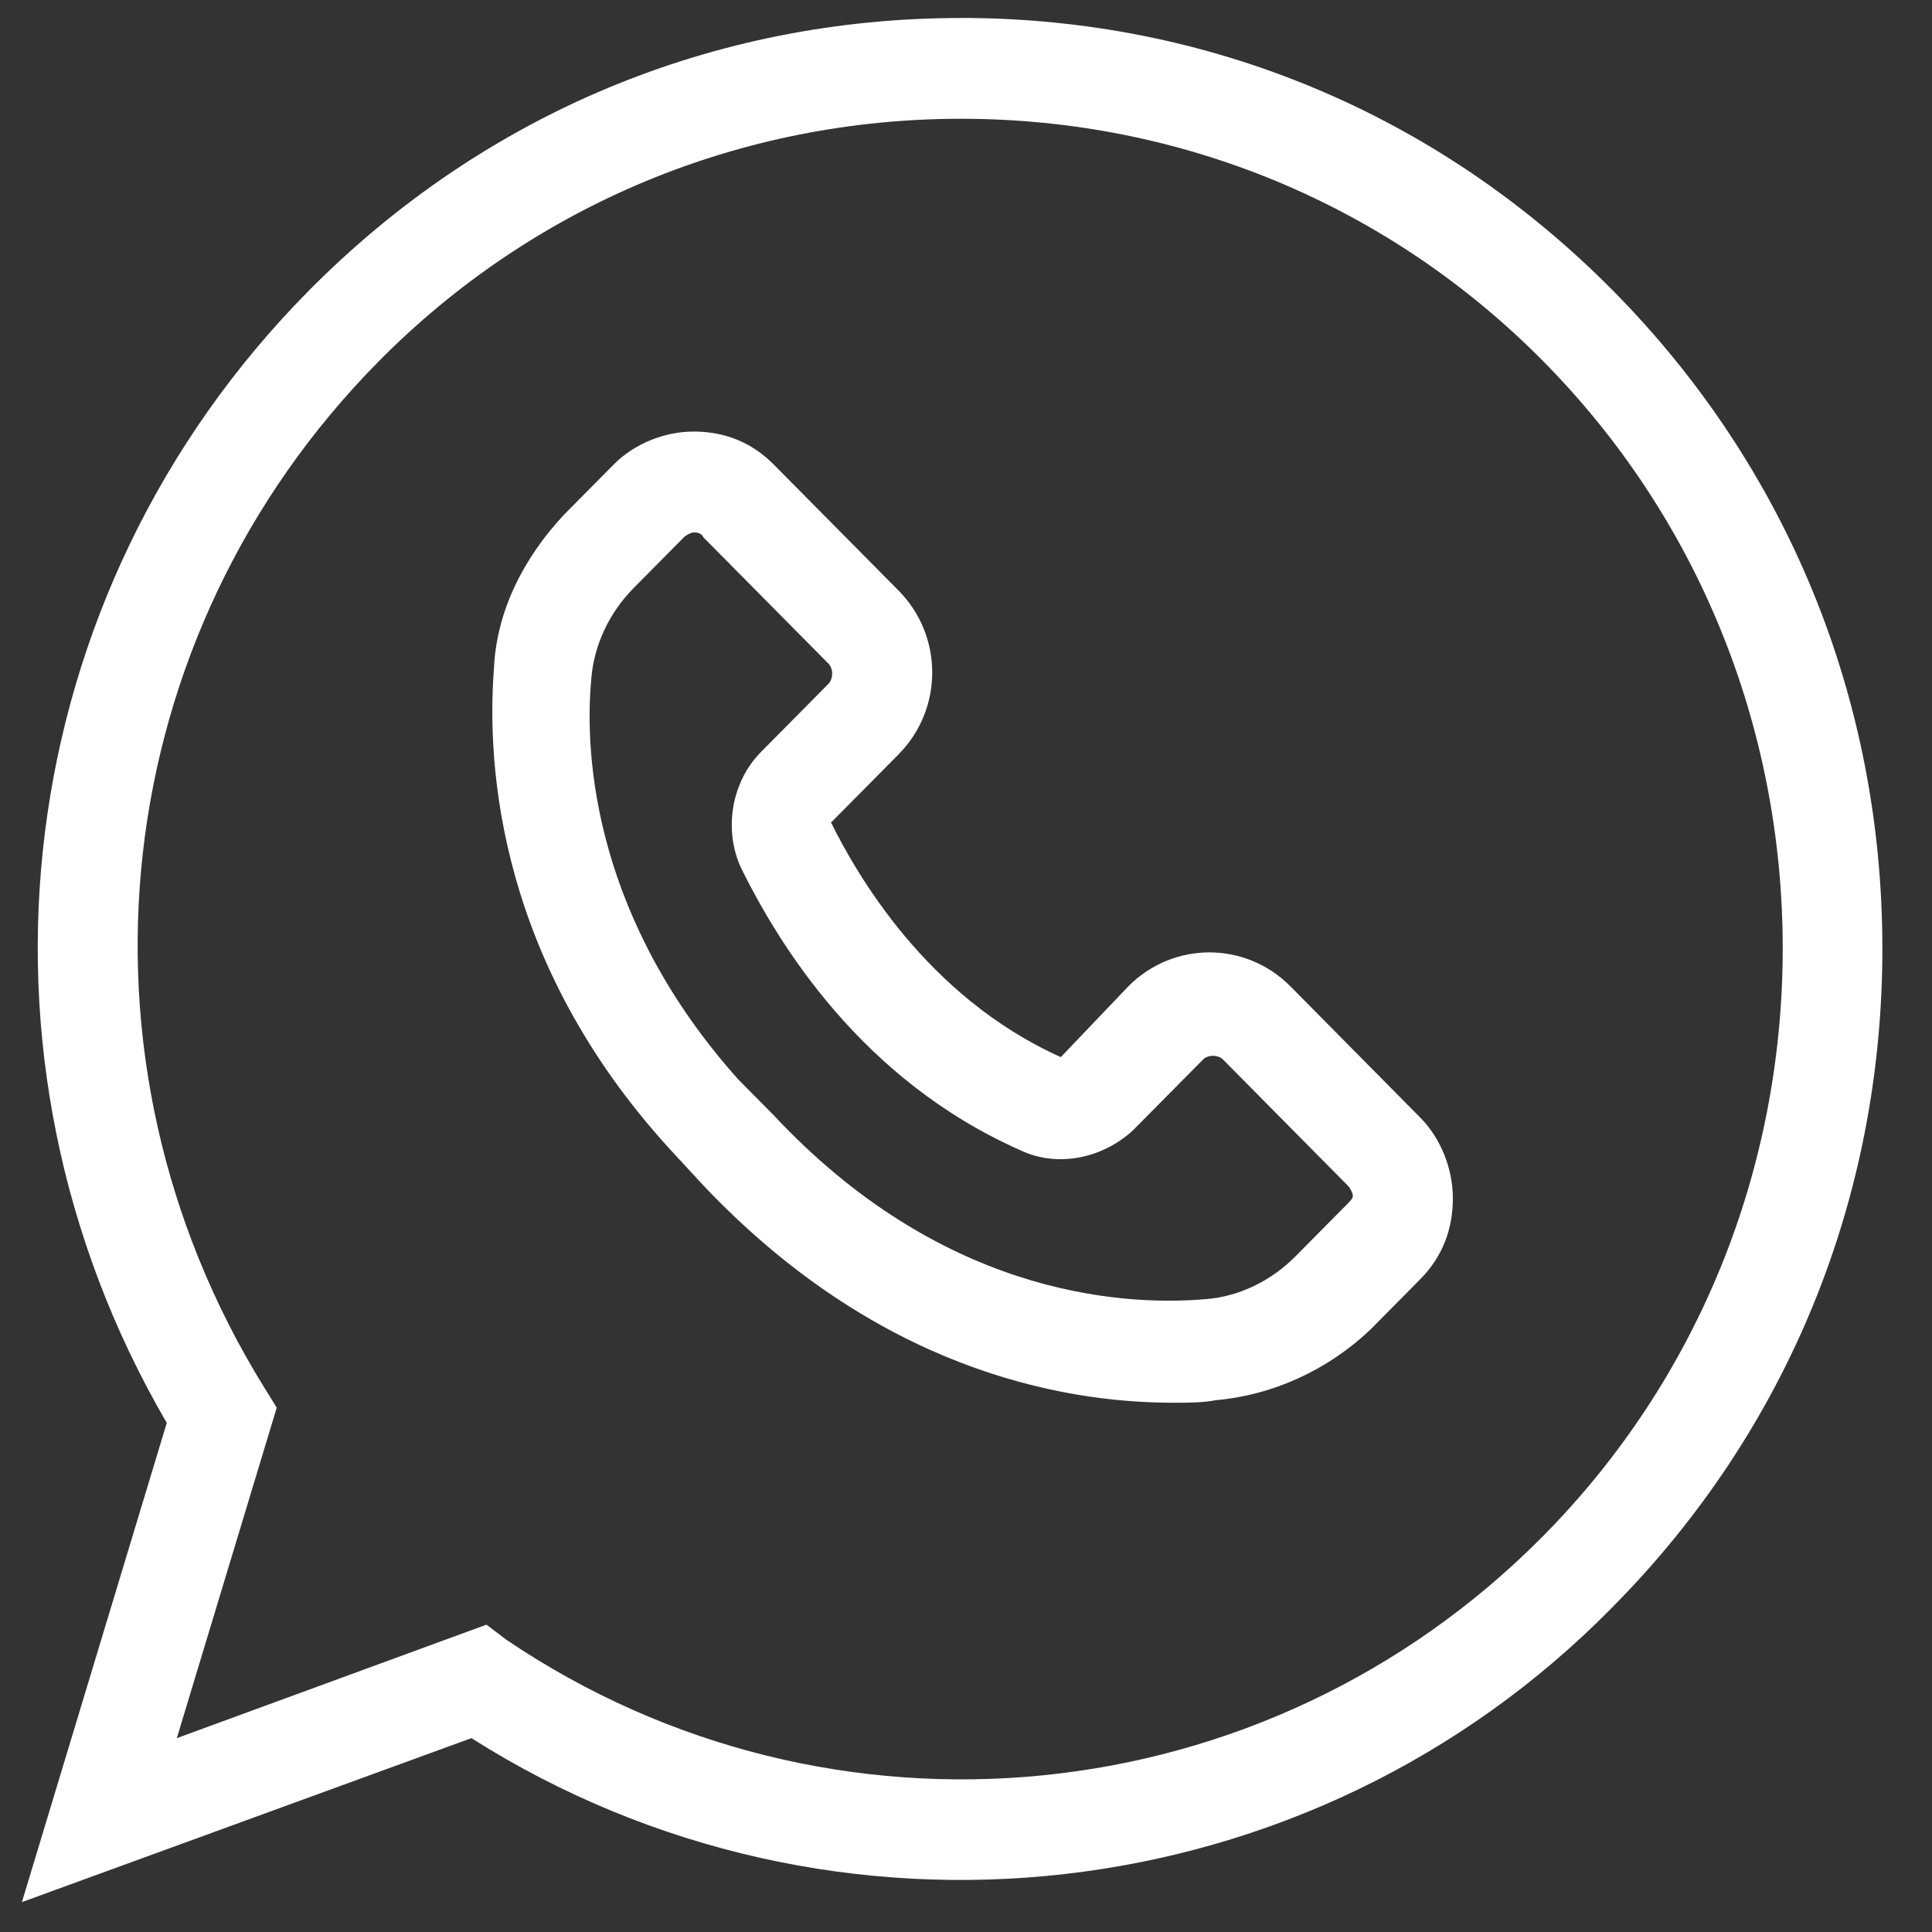
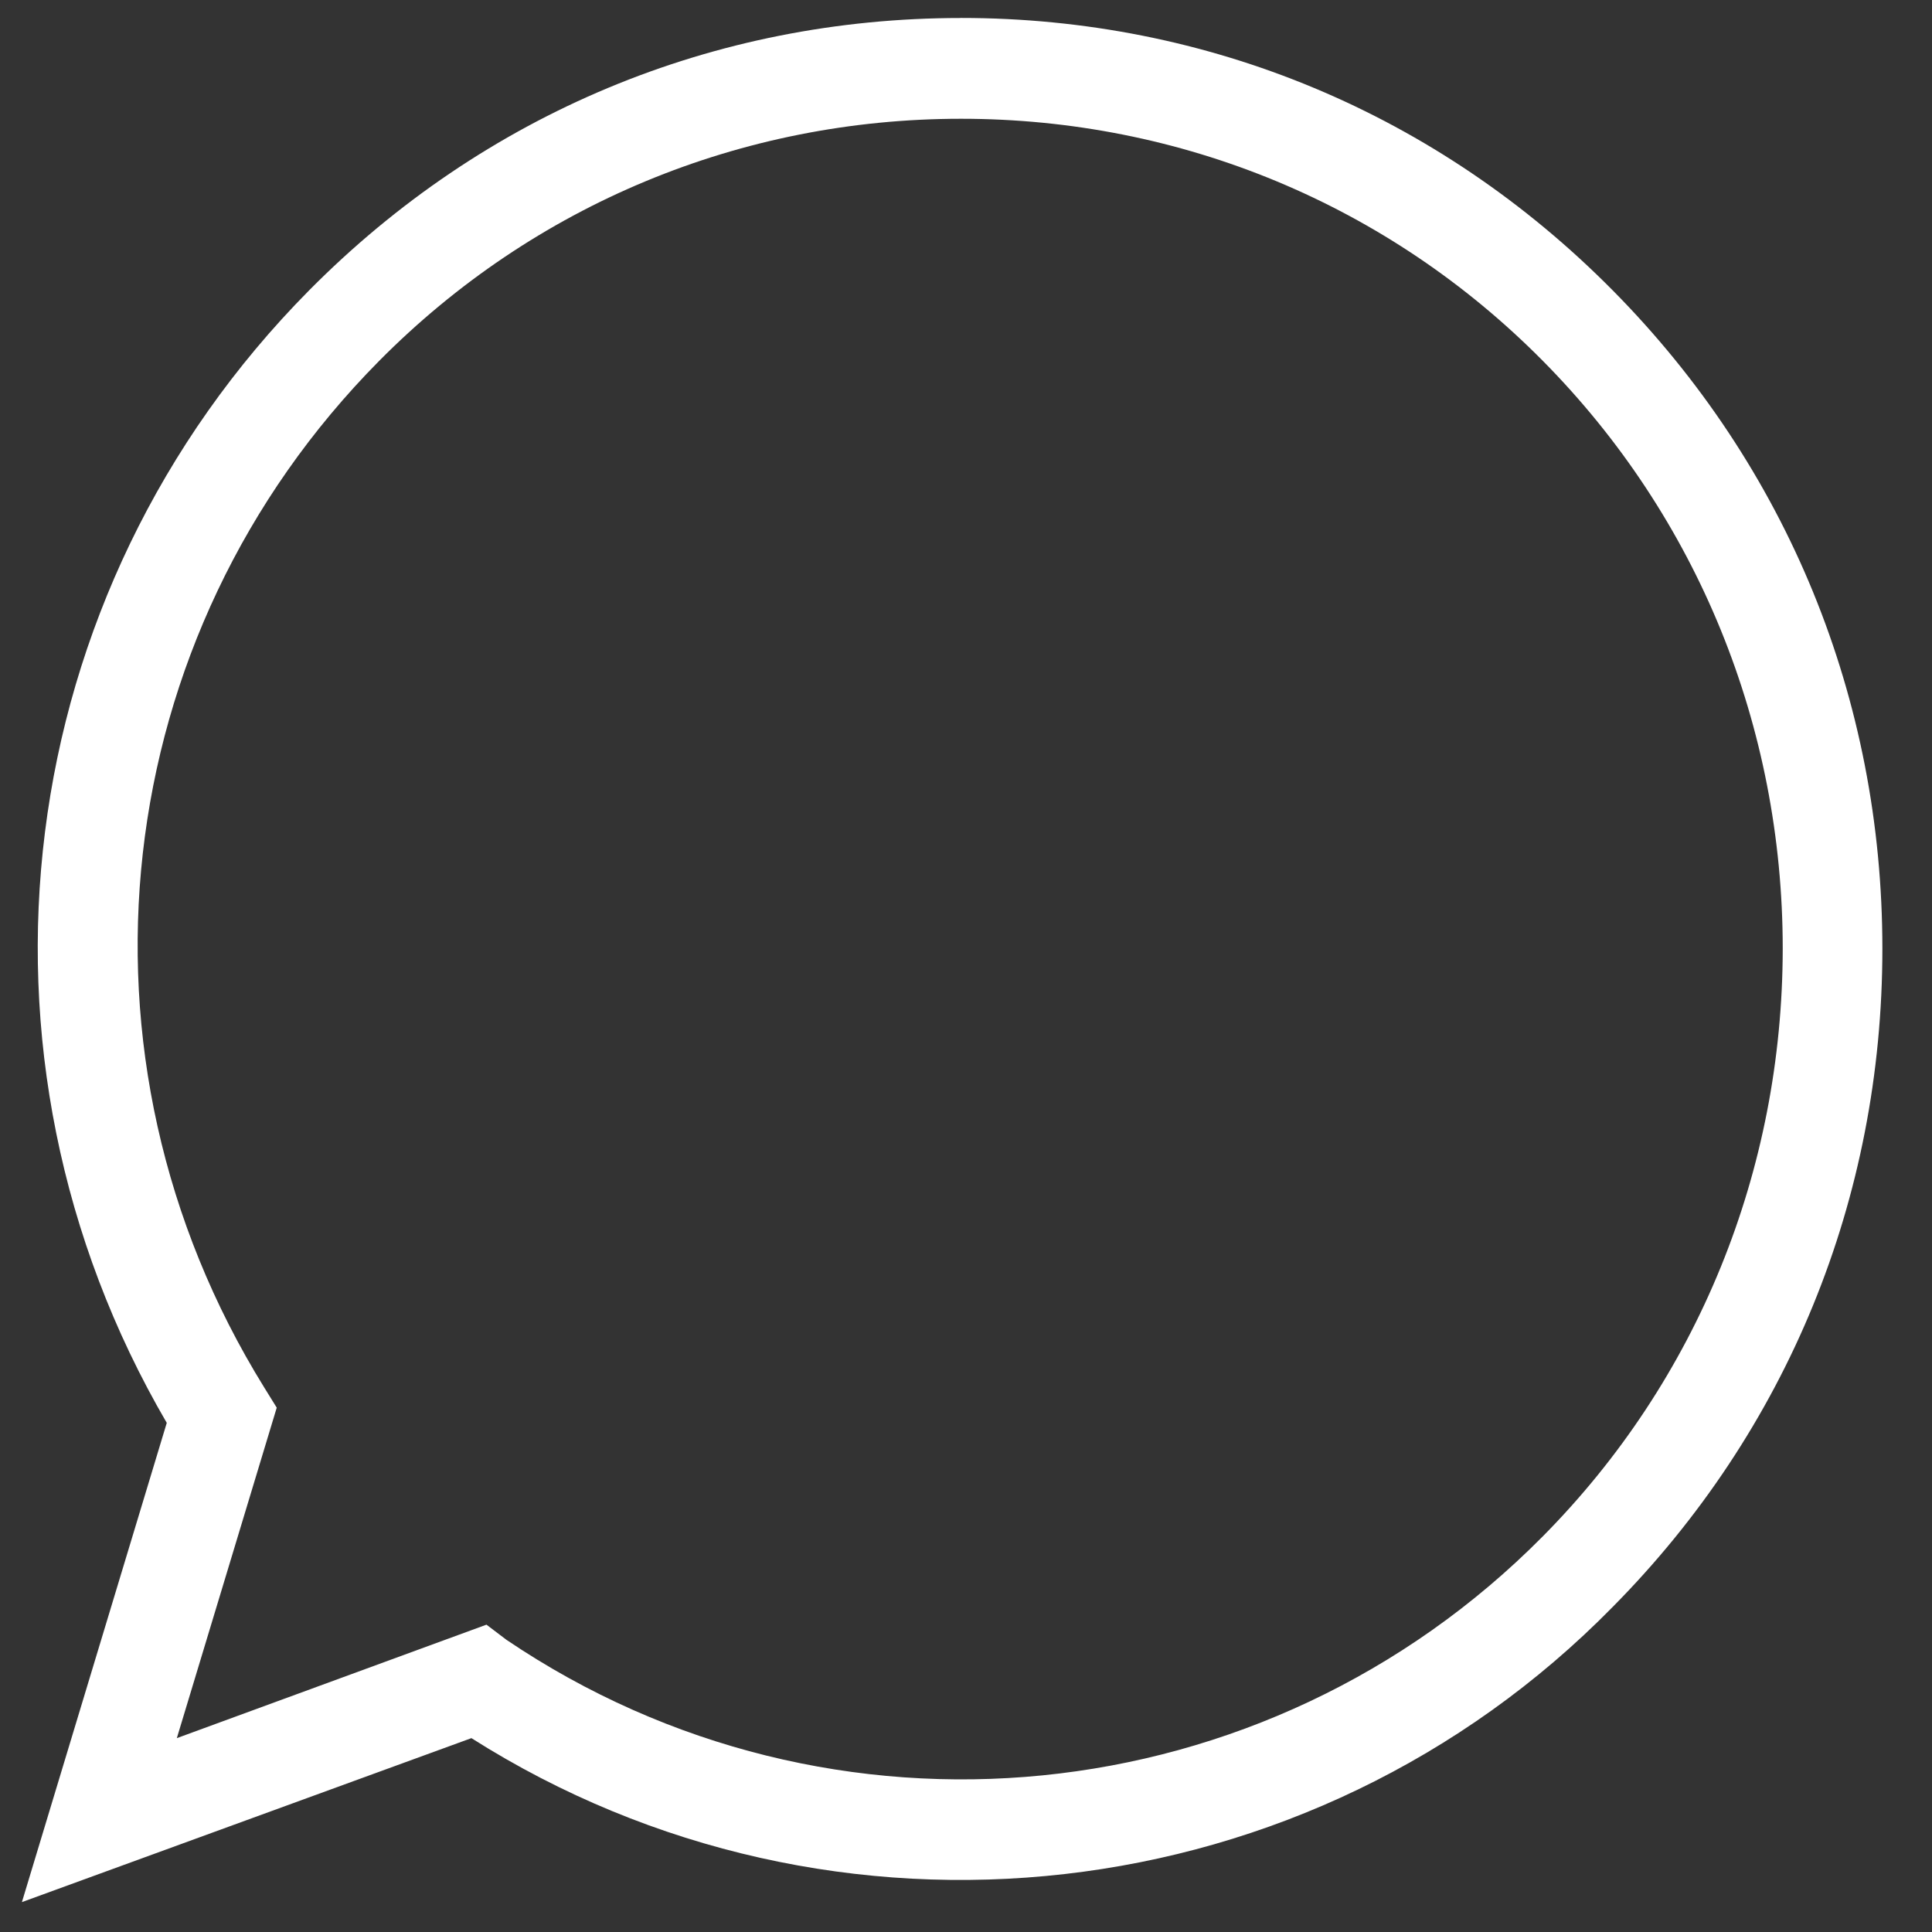
<svg xmlns="http://www.w3.org/2000/svg" width="38" height="38" viewBox="0 0 38 38" fill="none">
  <rect x="0" y="0" width="38" height="38" fill="#333333" stroke="none" />
-   <path d="M25.383 19.402C24.499 18.509 23.075 18.509 22.191 19.402L20.865 20.792C18.213 19.602 16.837 17.17 16.346 16.178L17.672 14.839C18.557 13.945 18.557 12.508 17.672 11.614L15.216 9.134C14.775 8.688 14.234 8.488 13.645 8.488C13.056 8.488 12.467 8.736 12.073 9.134L11.091 10.126C10.304 10.969 9.765 12.011 9.715 13.153C9.568 15.087 9.813 18.909 13.154 22.579L13.841 23.323C17.229 26.894 20.815 27.59 23.075 27.59C23.371 27.59 23.664 27.59 23.91 27.54C25.04 27.441 26.12 26.945 26.955 26.15L27.937 25.158C28.378 24.712 28.576 24.166 28.576 23.571C28.576 22.976 28.33 22.381 27.937 21.984L25.383 19.402ZM26.463 23.718L25.481 24.71C24.99 25.206 24.351 25.505 23.712 25.553C21.943 25.703 18.457 25.404 15.214 21.931L14.527 21.238C11.728 18.112 11.482 14.938 11.63 13.351C11.68 12.705 11.973 12.06 12.465 11.564L13.447 10.572C13.497 10.521 13.595 10.473 13.643 10.473C13.693 10.473 13.79 10.473 13.838 10.572L16.294 13.052C16.392 13.151 16.392 13.351 16.294 13.45L14.969 14.789C14.38 15.383 14.232 16.327 14.575 17.071C15.312 18.56 16.933 21.238 20.076 22.627C20.813 22.974 21.697 22.776 22.286 22.23L23.662 20.84C23.76 20.742 23.957 20.742 24.055 20.84L26.511 23.321C26.561 23.371 26.609 23.47 26.609 23.519C26.611 23.569 26.563 23.619 26.463 23.718Z" fill="white" />
  <path d="M18.9 0.354C14.038 0.354 9.518 2.239 6.079 5.712C0.185 11.665 -0.945 20.744 3.28 27.986L0.431 37.412L9.272 34.187C16.394 38.703 25.777 37.66 31.718 31.608C35.157 28.135 37.024 23.572 37.024 18.659C37.024 13.748 35.157 9.182 31.718 5.709C28.282 2.237 23.762 0.353 18.9 0.353L18.9 0.354ZM30.345 30.218C24.892 35.726 16.346 36.569 9.961 32.253L9.568 31.955L3.478 34.187L5.443 27.687L5.197 27.29C1.17 20.79 2.102 12.506 7.457 7.099C10.502 4.024 14.579 2.336 18.902 2.336C23.225 2.336 27.303 4.022 30.347 7.099C33.392 10.175 35.064 14.293 35.064 18.659C35.06 23.025 33.39 27.143 30.345 30.218Z" fill="white" />
</svg>